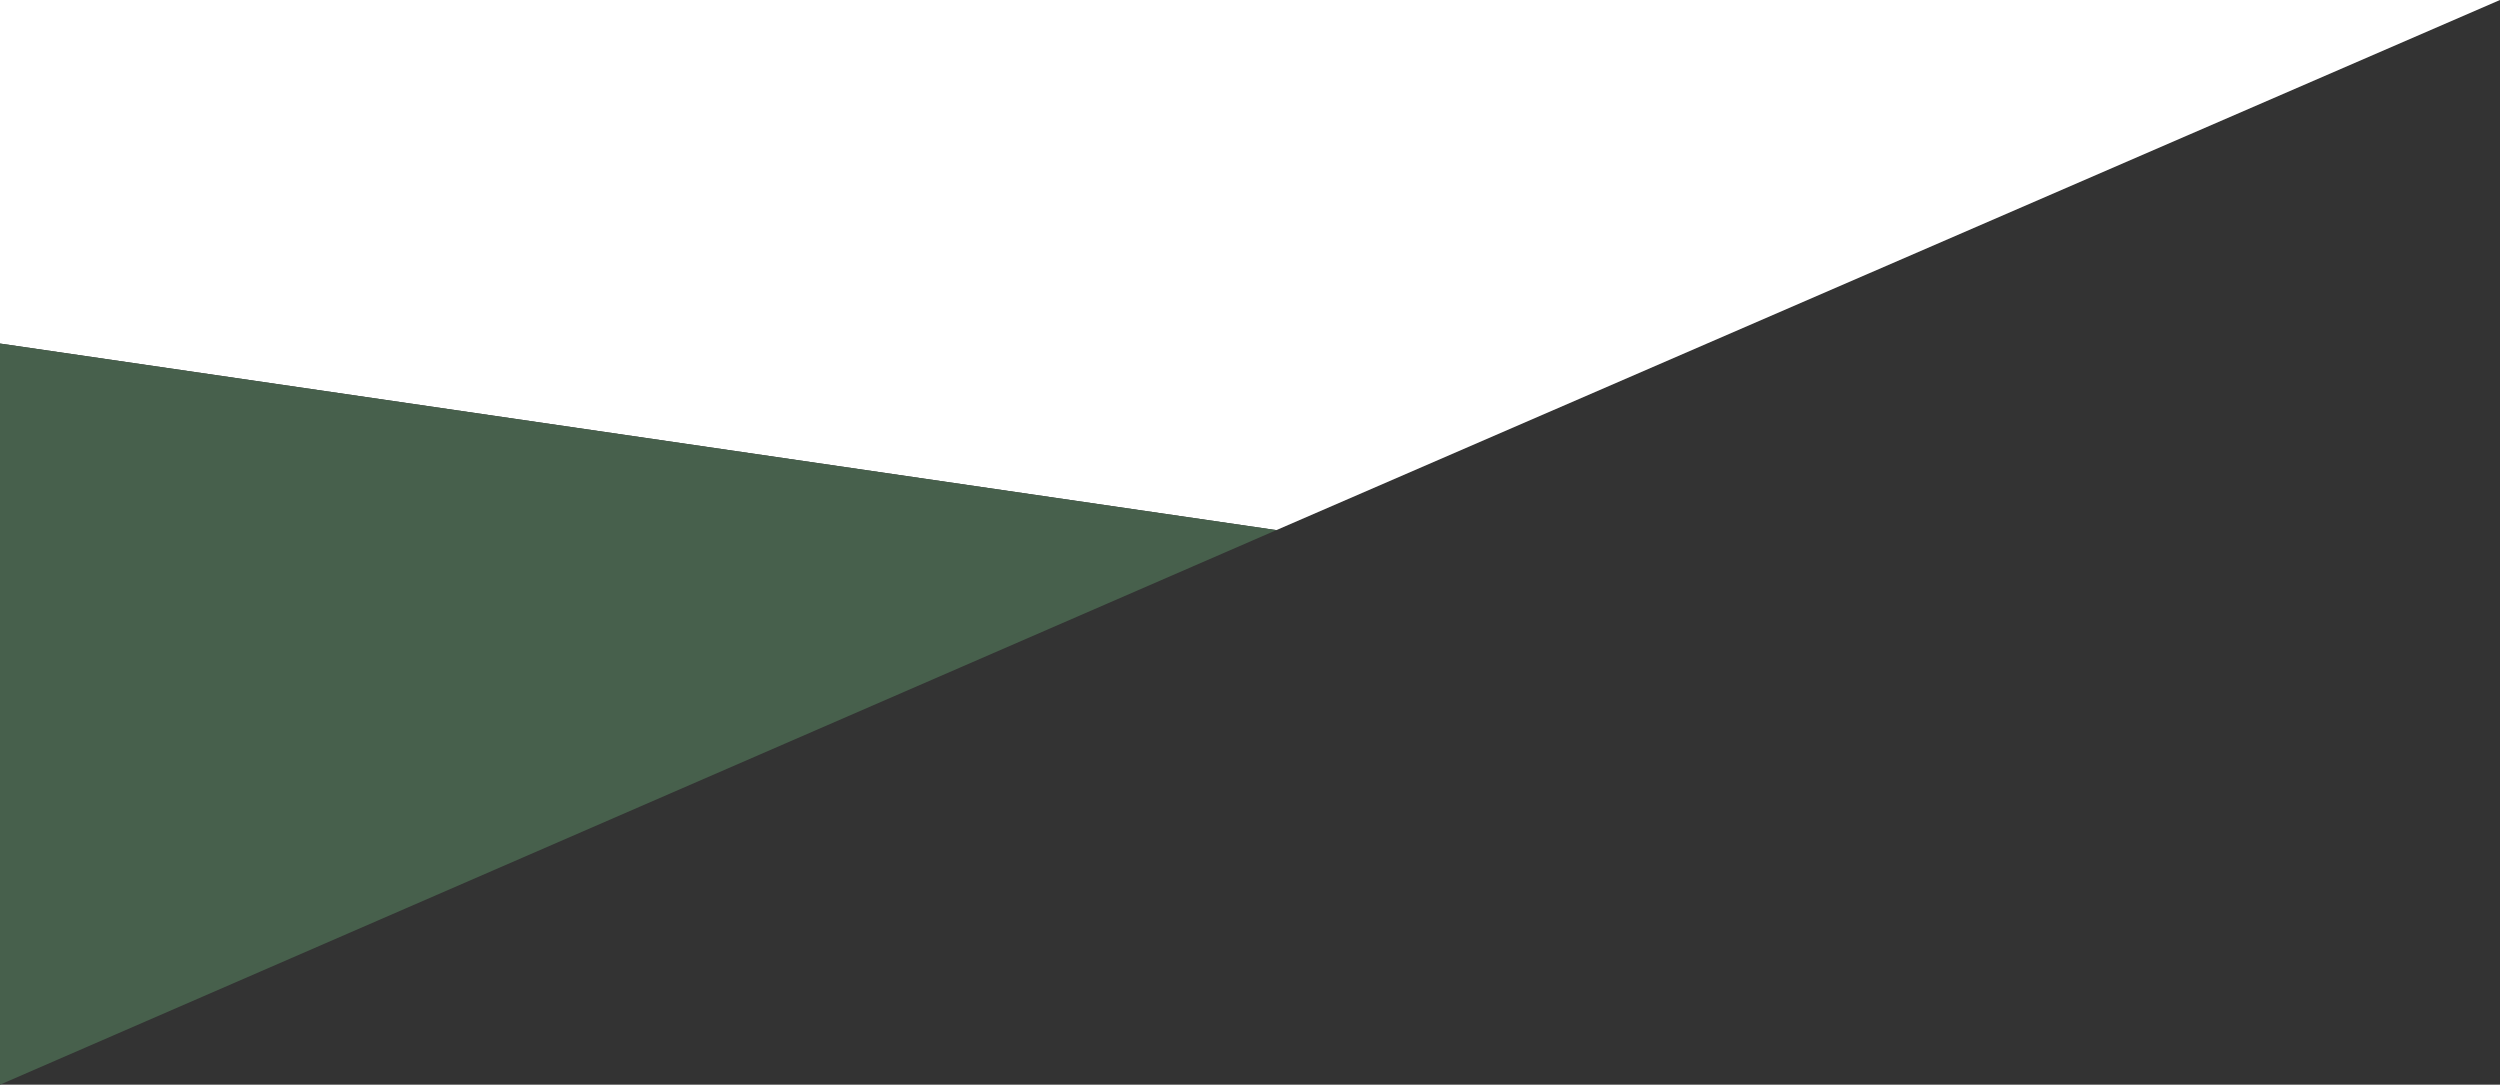
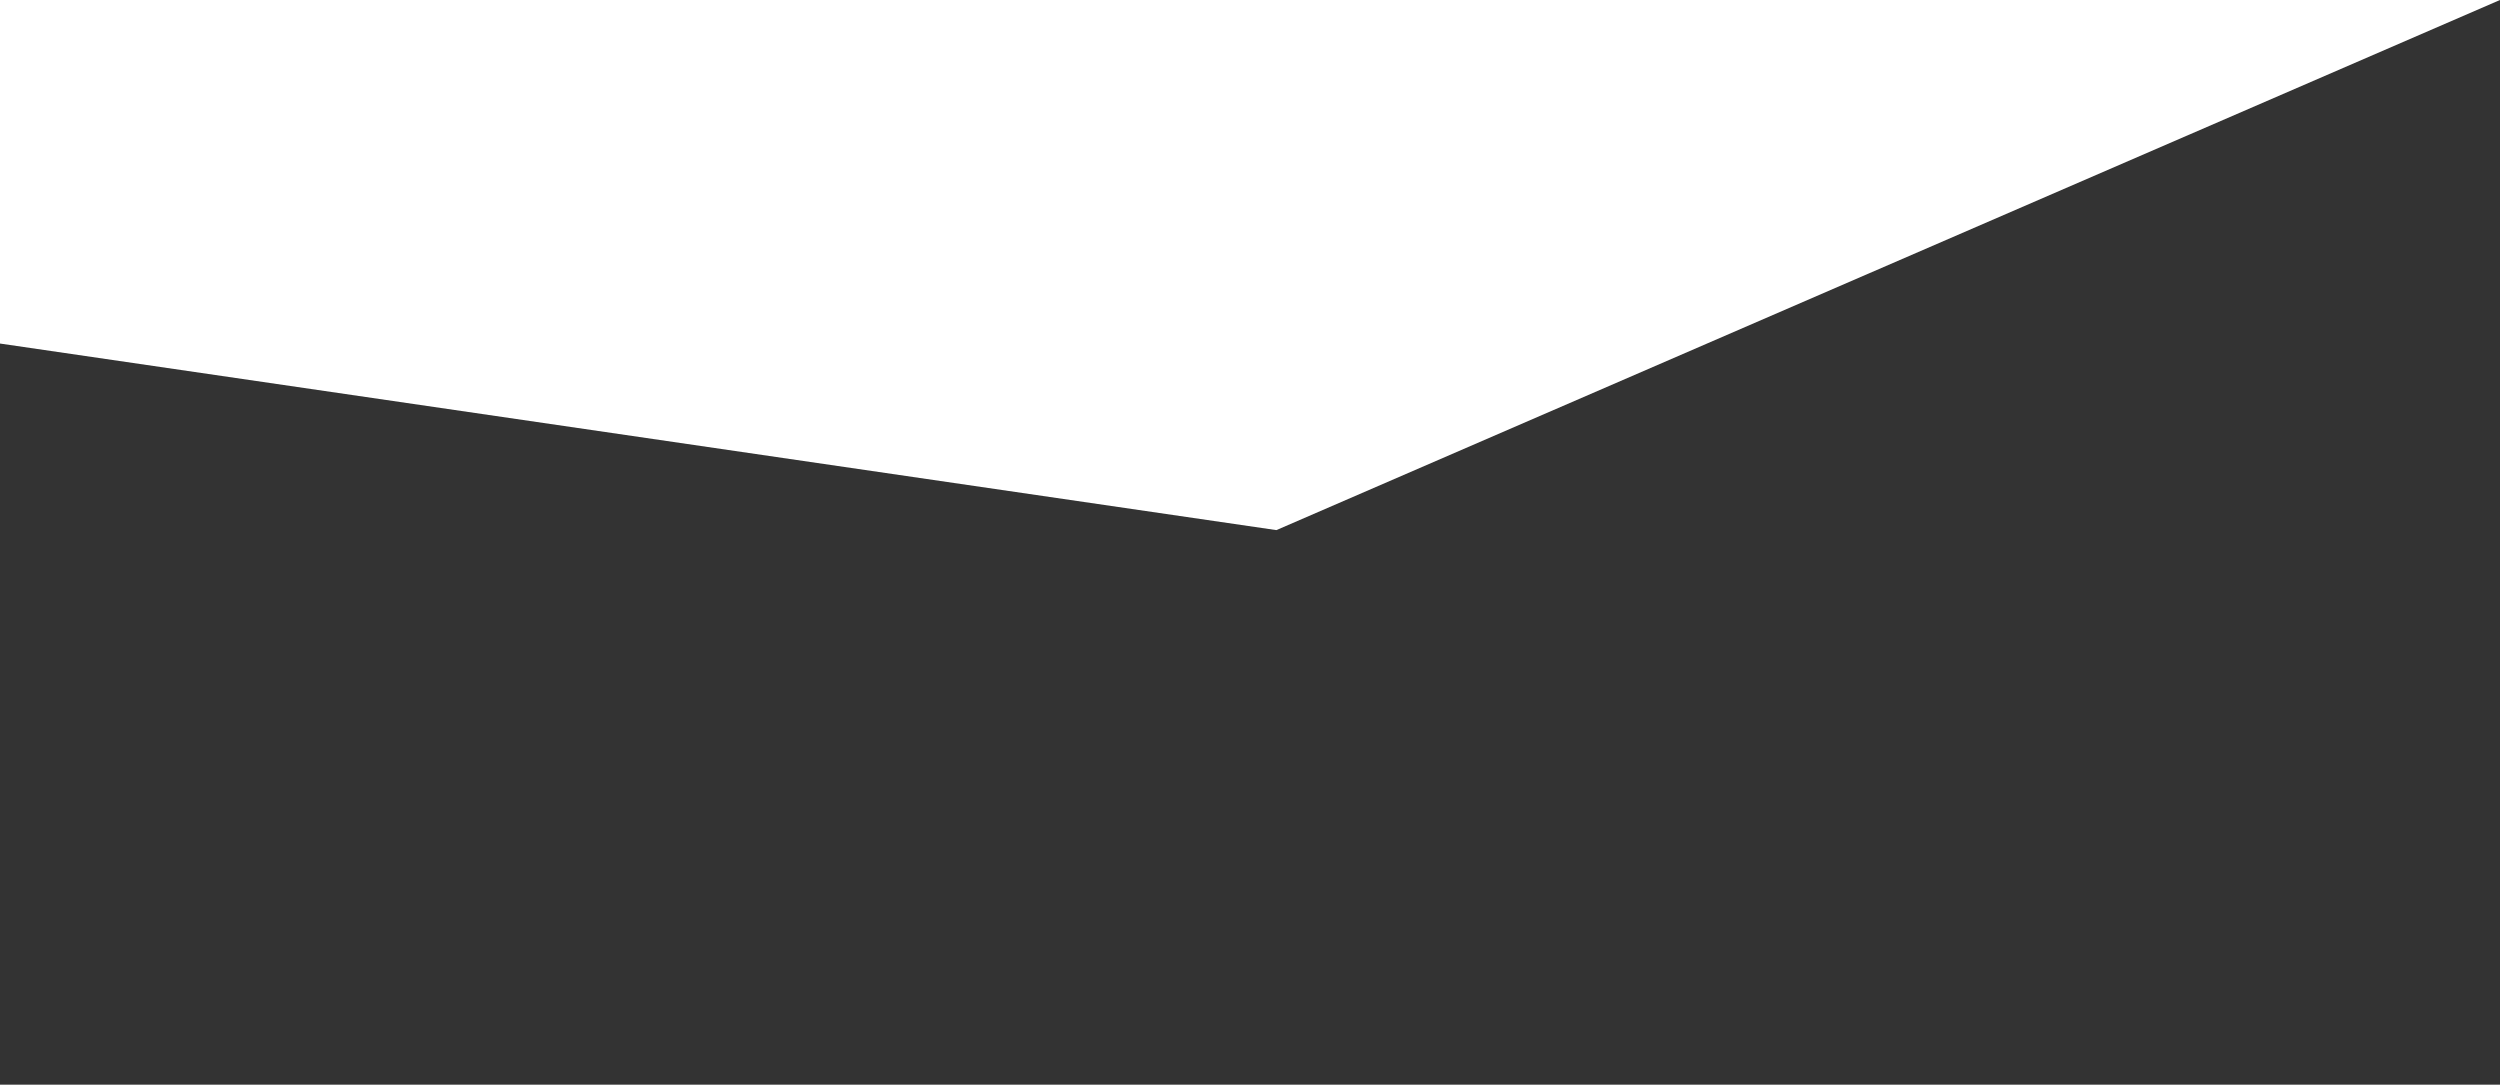
<svg xmlns="http://www.w3.org/2000/svg" version="1.1" id="Layer_2" x="0px" y="0px" viewBox="0 0 194.3 84.3" style="enable-background:new 0 0 194.3 84.3;" xml:space="preserve">
  <rect x="0" y="0" width="194.3" height="84.3" fill="#333333" stroke="none" />
  <style type="text/css">
	.st0{fill:#FFFFFF;}
	.st1{fill:#47604C;}
</style>
  <g>
    <polygon class="st0" points="194.3,0 0,0 0,26.7 99.2,41.2  " />
-     <polygon class="st1" points="99.2,41.2 0,26.7 0,84.3  " />
  </g>
</svg>